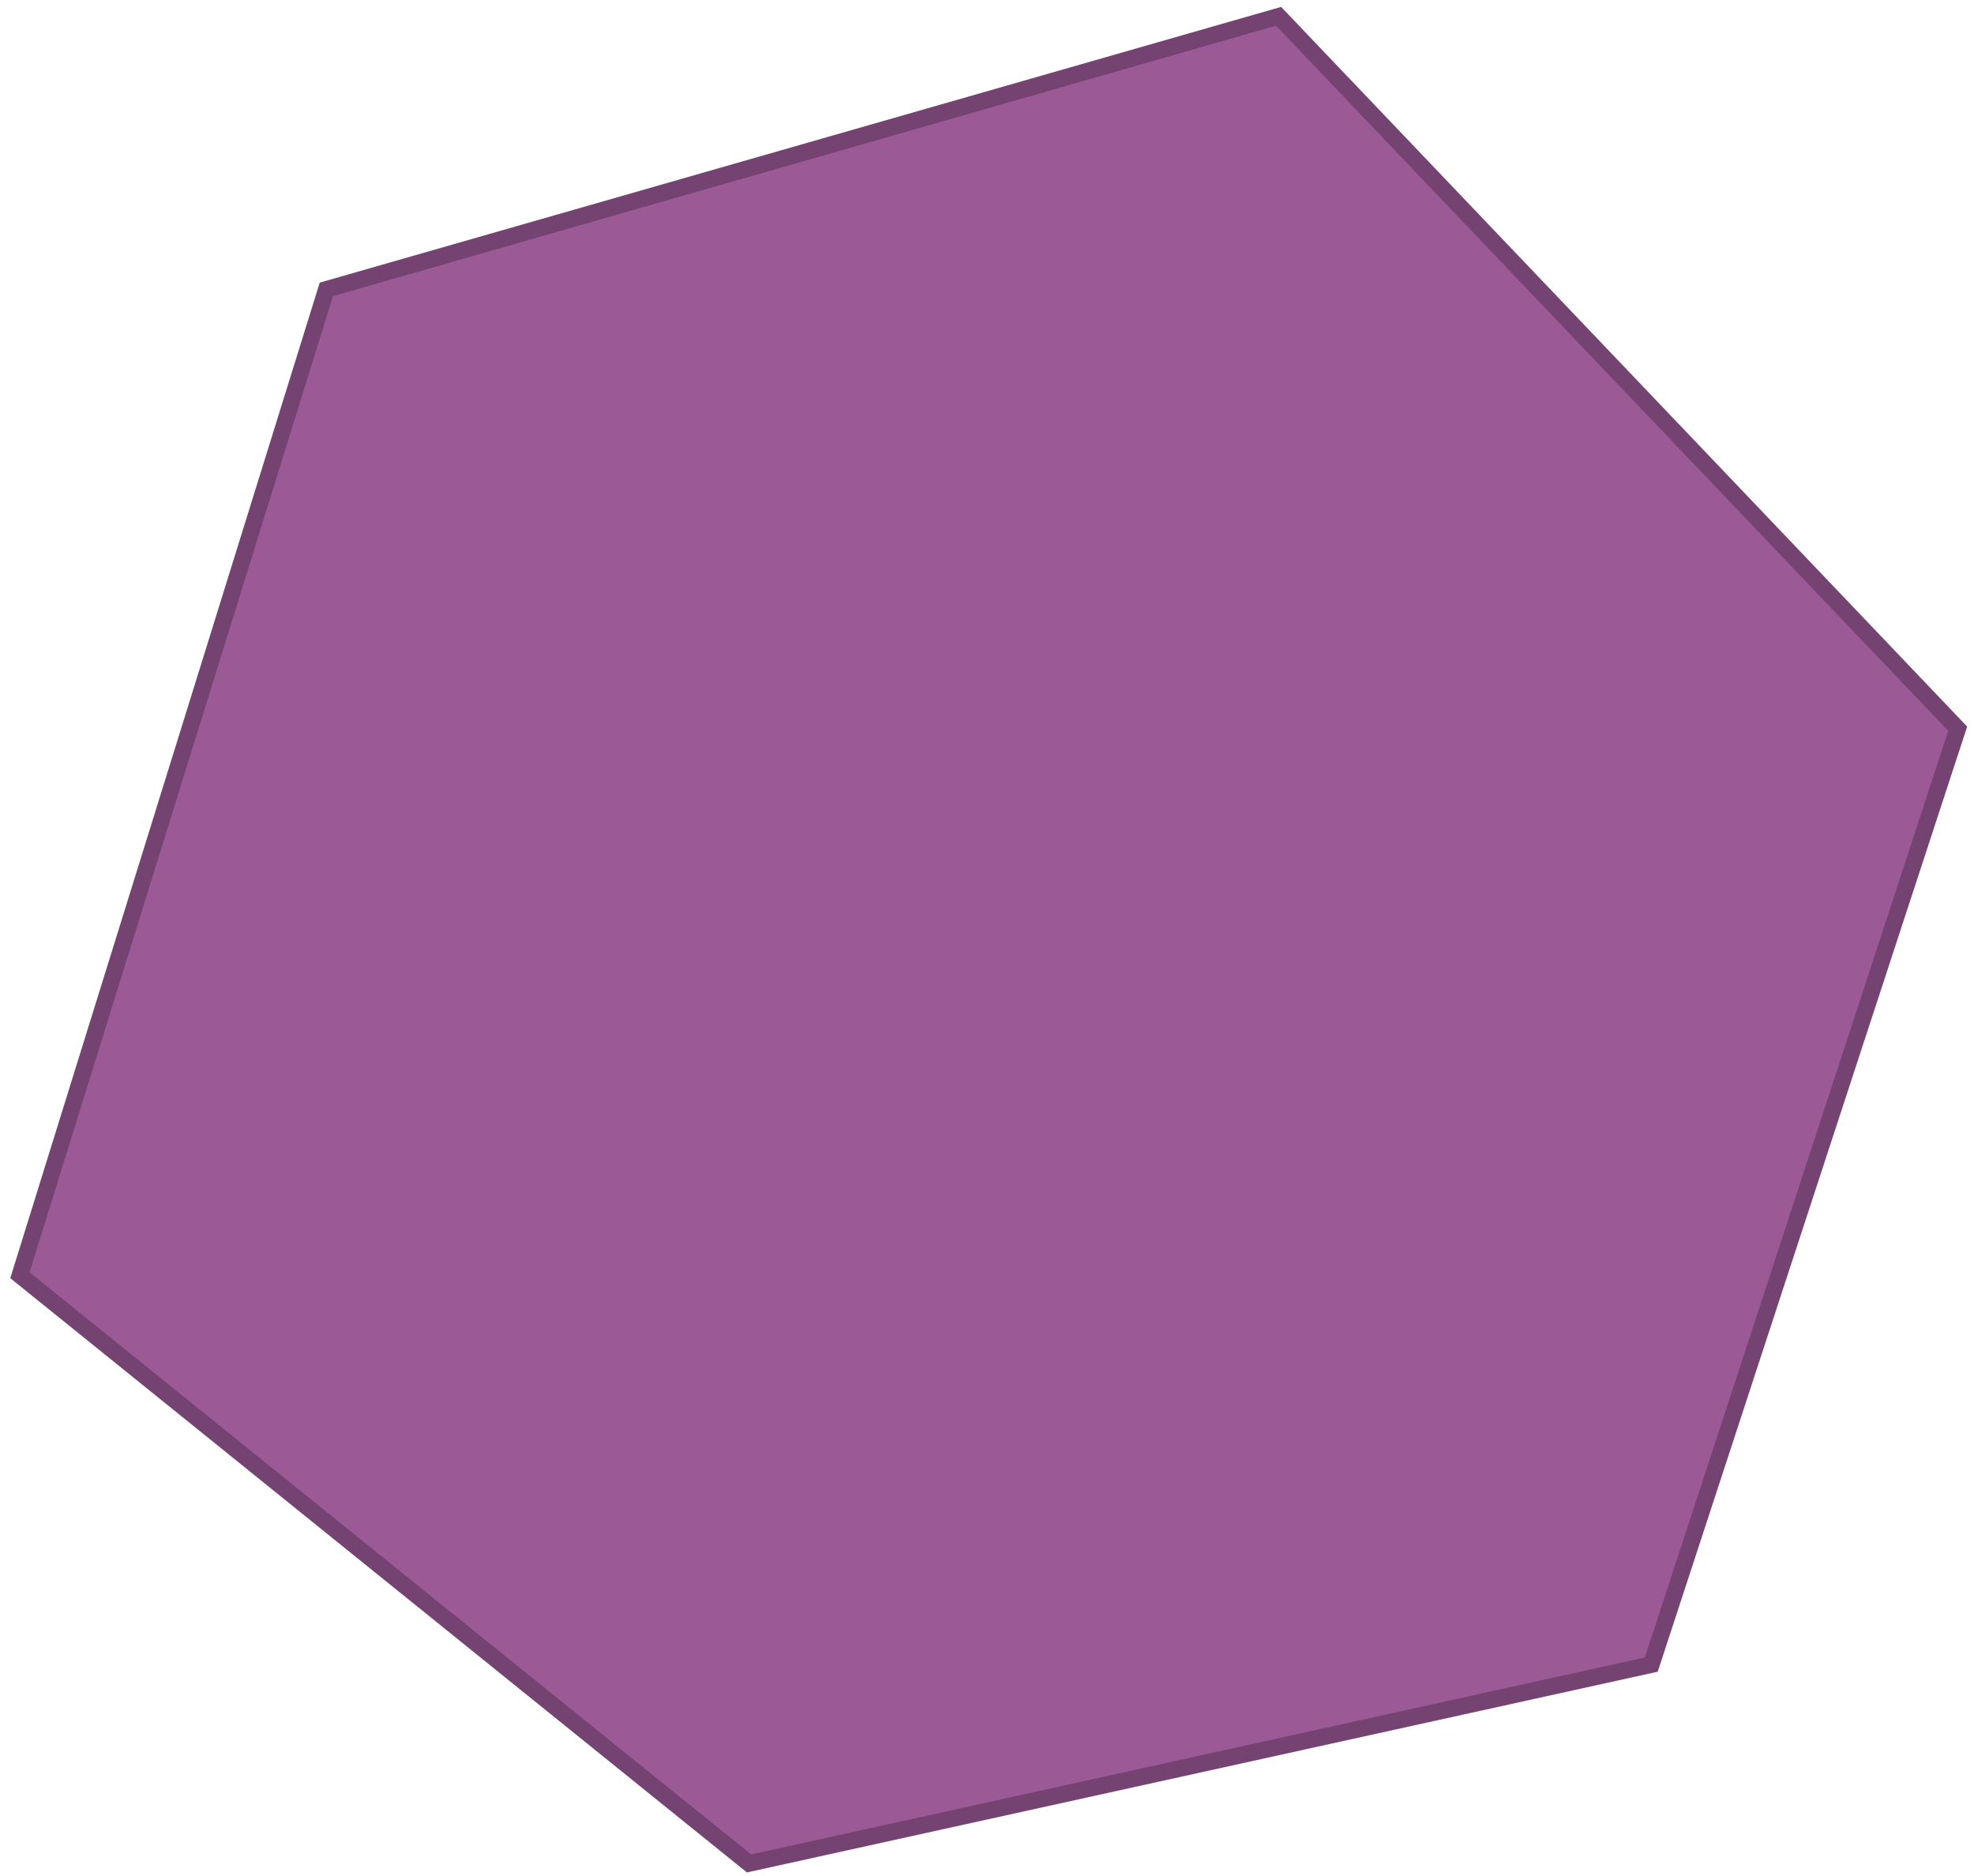
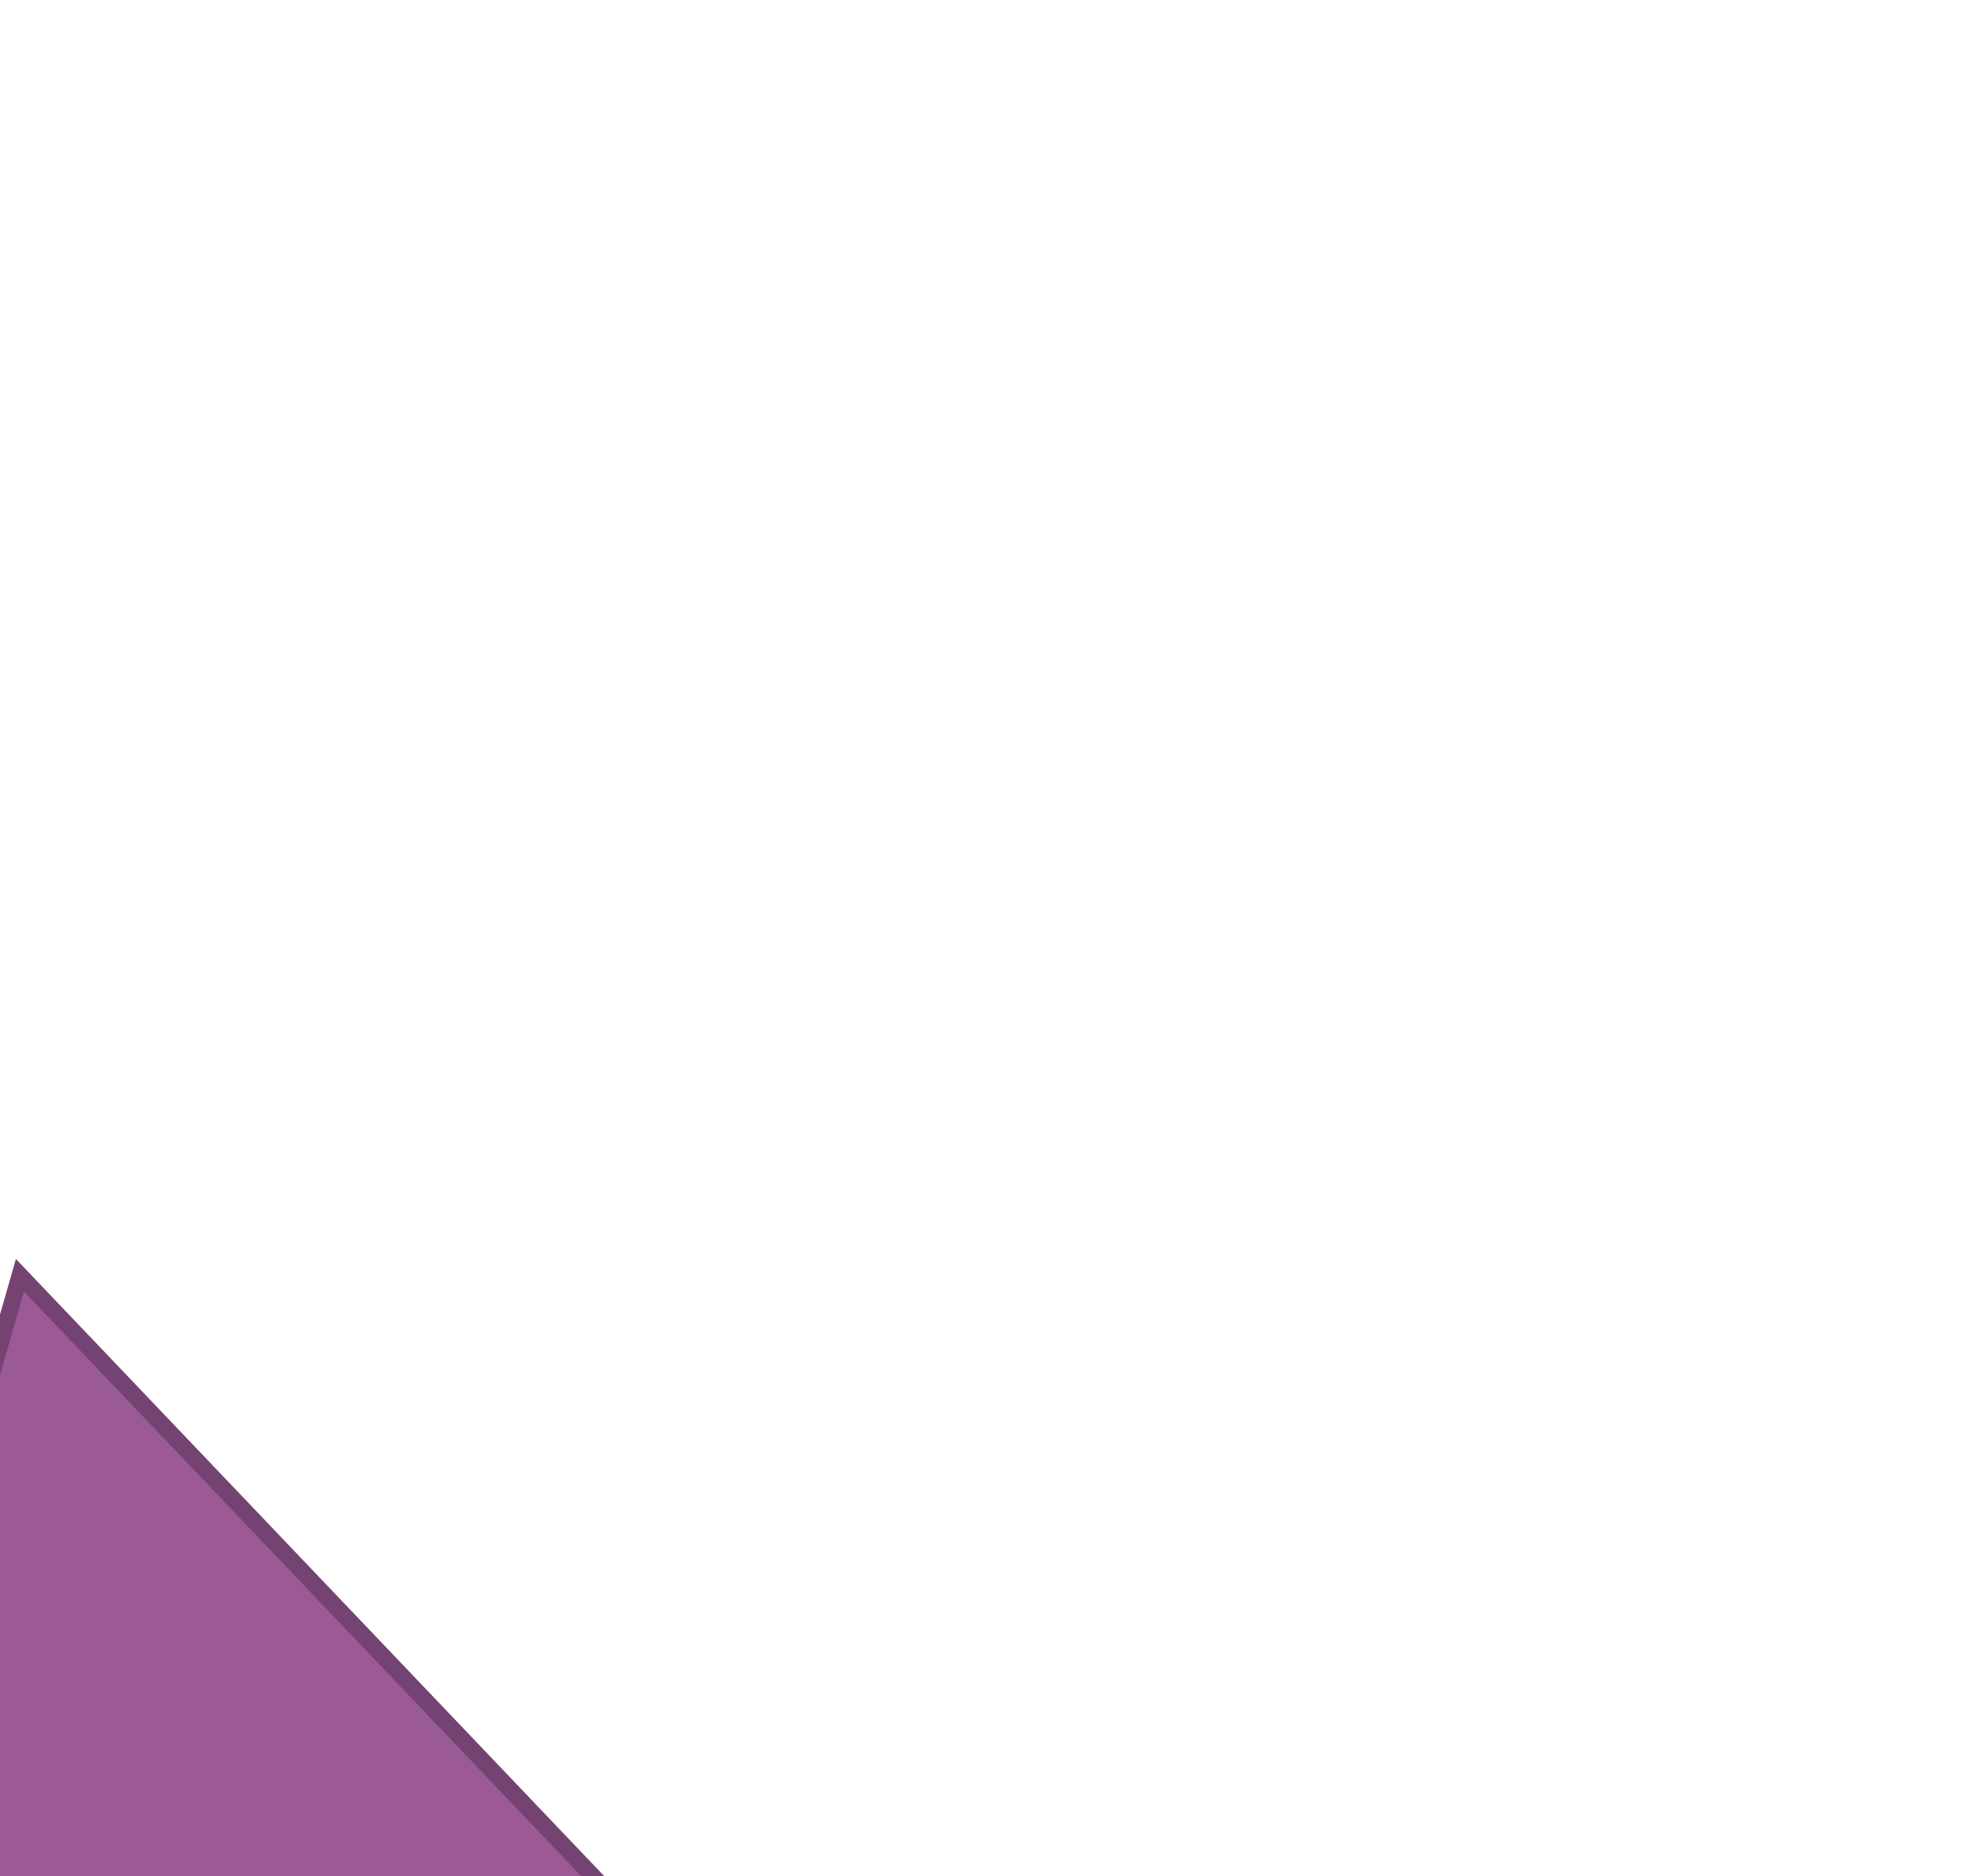
<svg xmlns="http://www.w3.org/2000/svg" version="1.1" viewBox="0 0 545 518">
  <defs>
    <style>
      .cls-1 {
        fill: #9b5996;
        fill-rule: evenodd;
        stroke: #744371;
        stroke-miterlimit: 8;
        stroke-width: 4.6px;
      }
    </style>
  </defs>
  <g>
    <g id="Ebene_1">
      <g id="Ebene_1-2" data-name="Ebene_1">
        <g id="Ebene_1-2">
-           <path class="cls-1" d="M5.5,352.1L90.1,79.9,353,4.5l187.5,196.7-84.6,258.4-249.1,54.9L5.5,352.1Z" />
+           <path class="cls-1" d="M5.5,352.1l187.5,196.7-84.6,258.4-249.1,54.9L5.5,352.1Z" />
        </g>
      </g>
    </g>
  </g>
</svg>